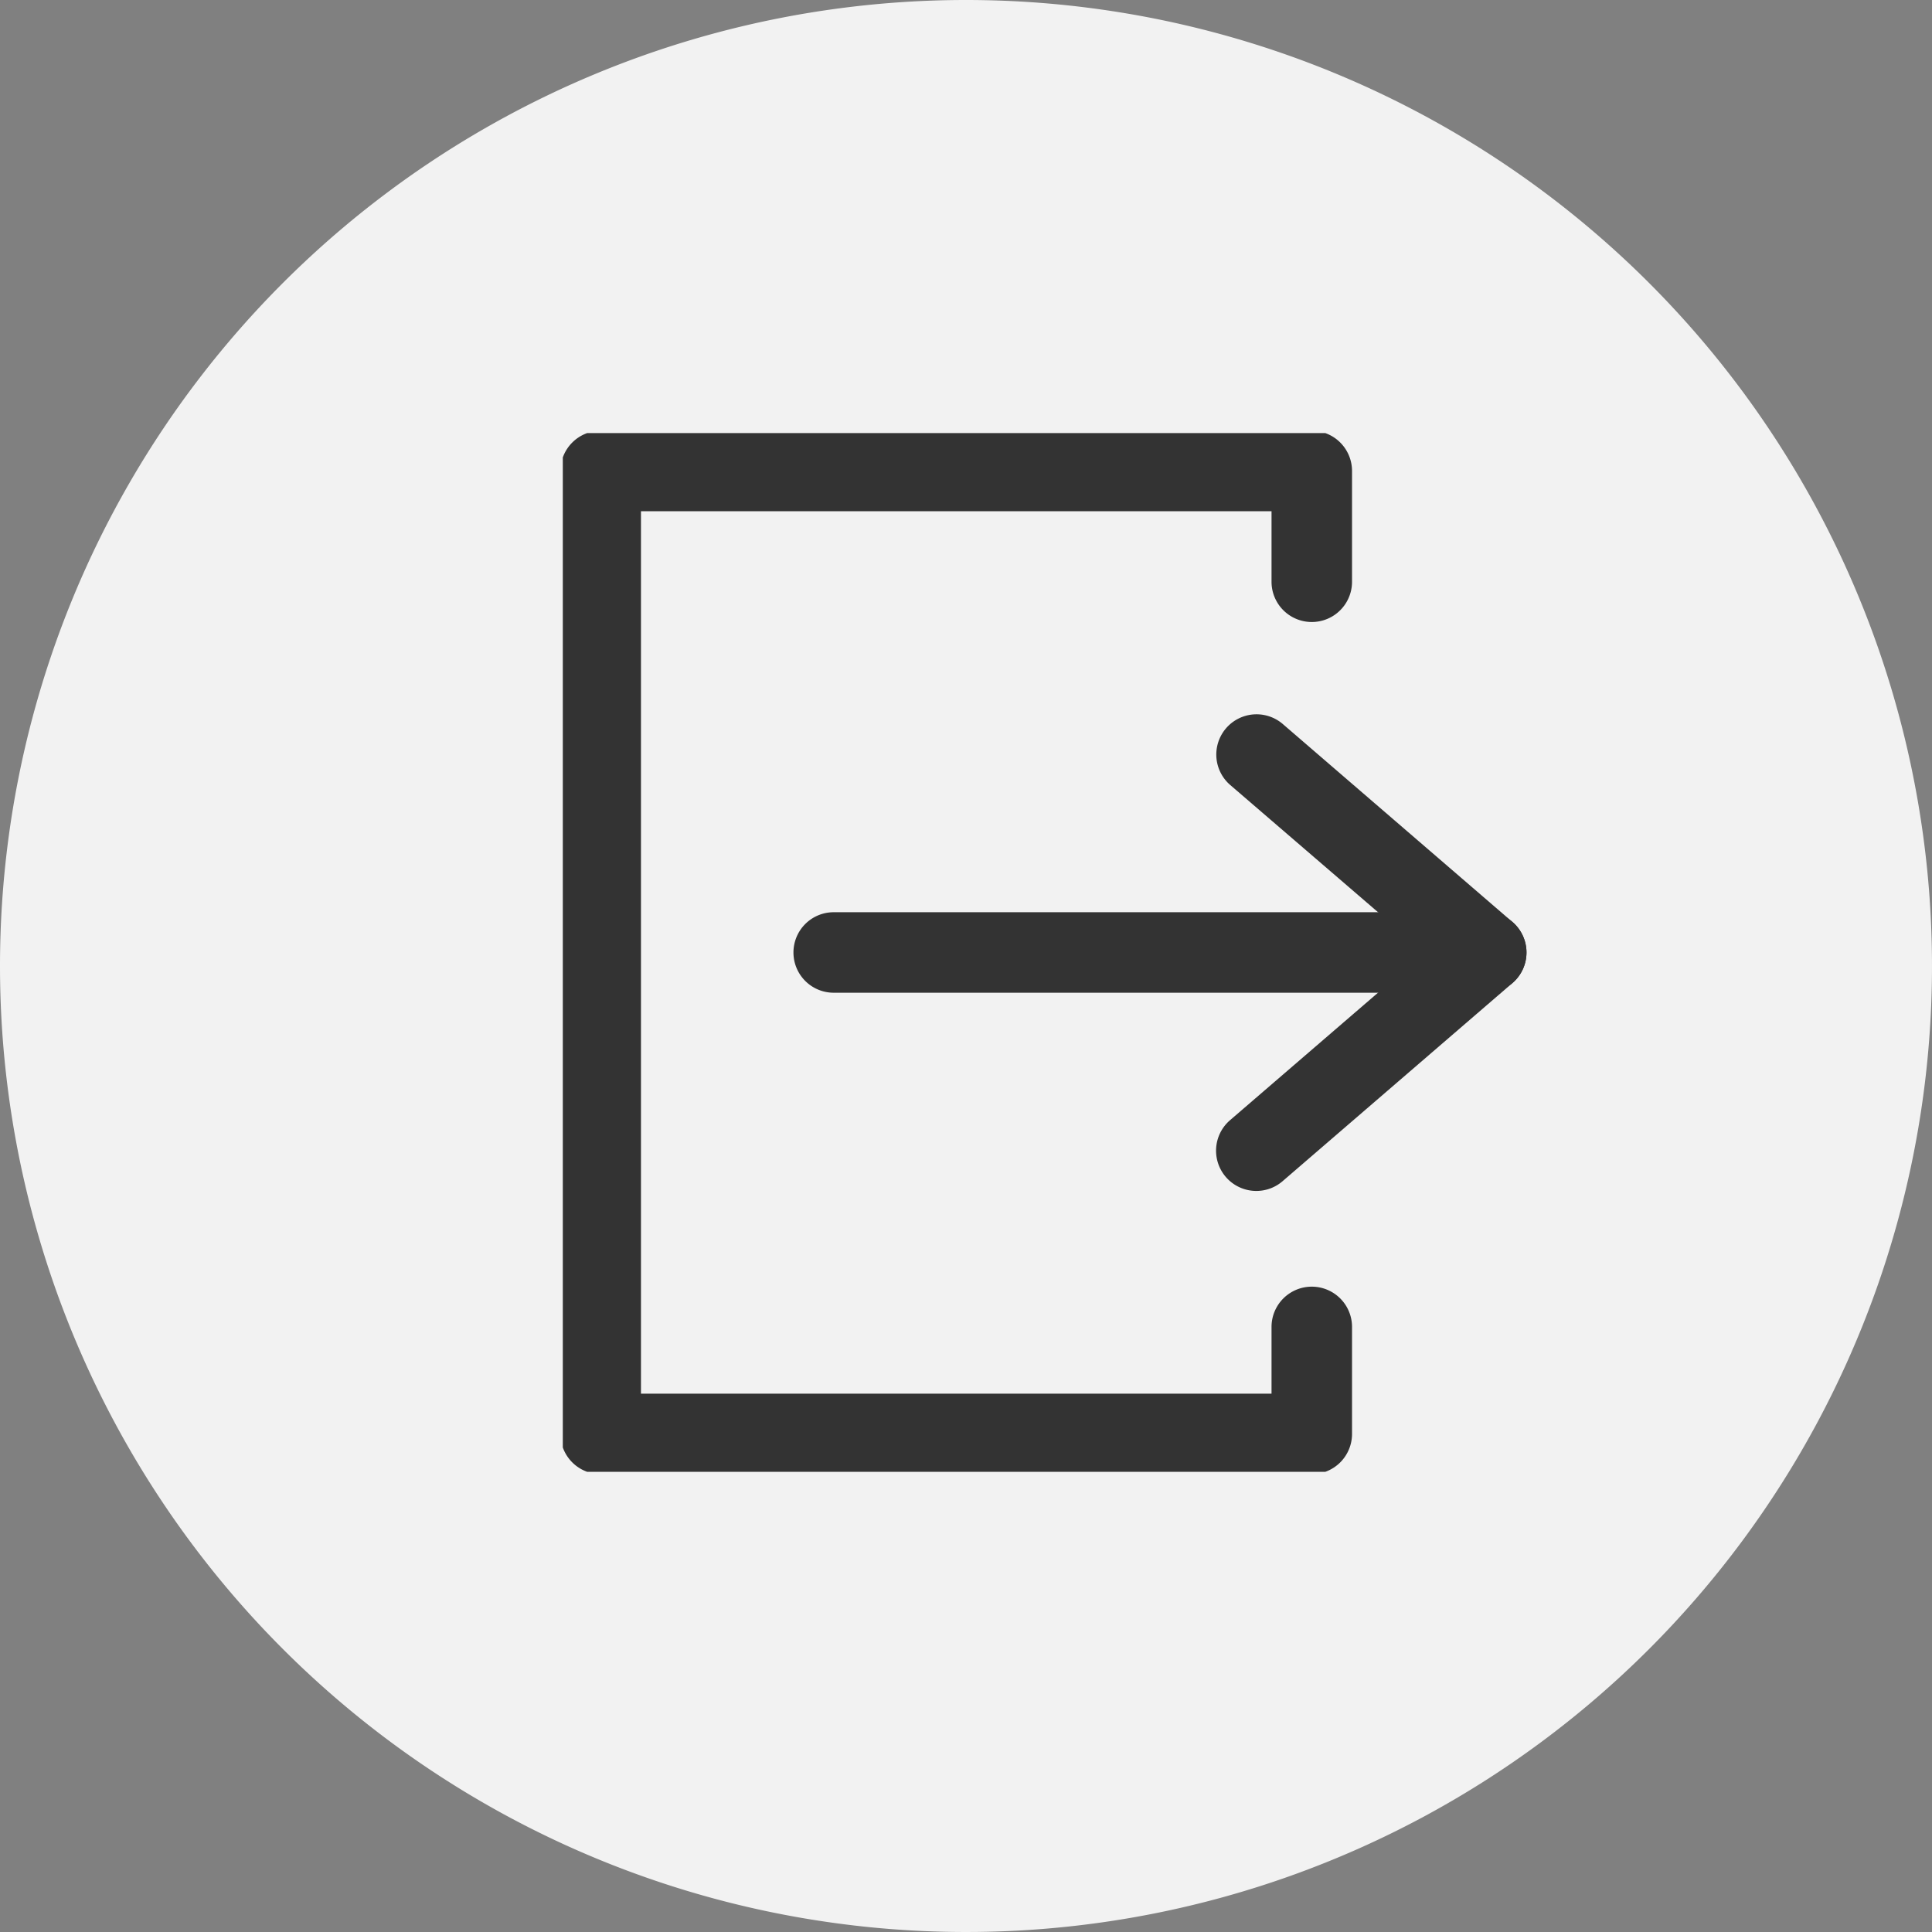
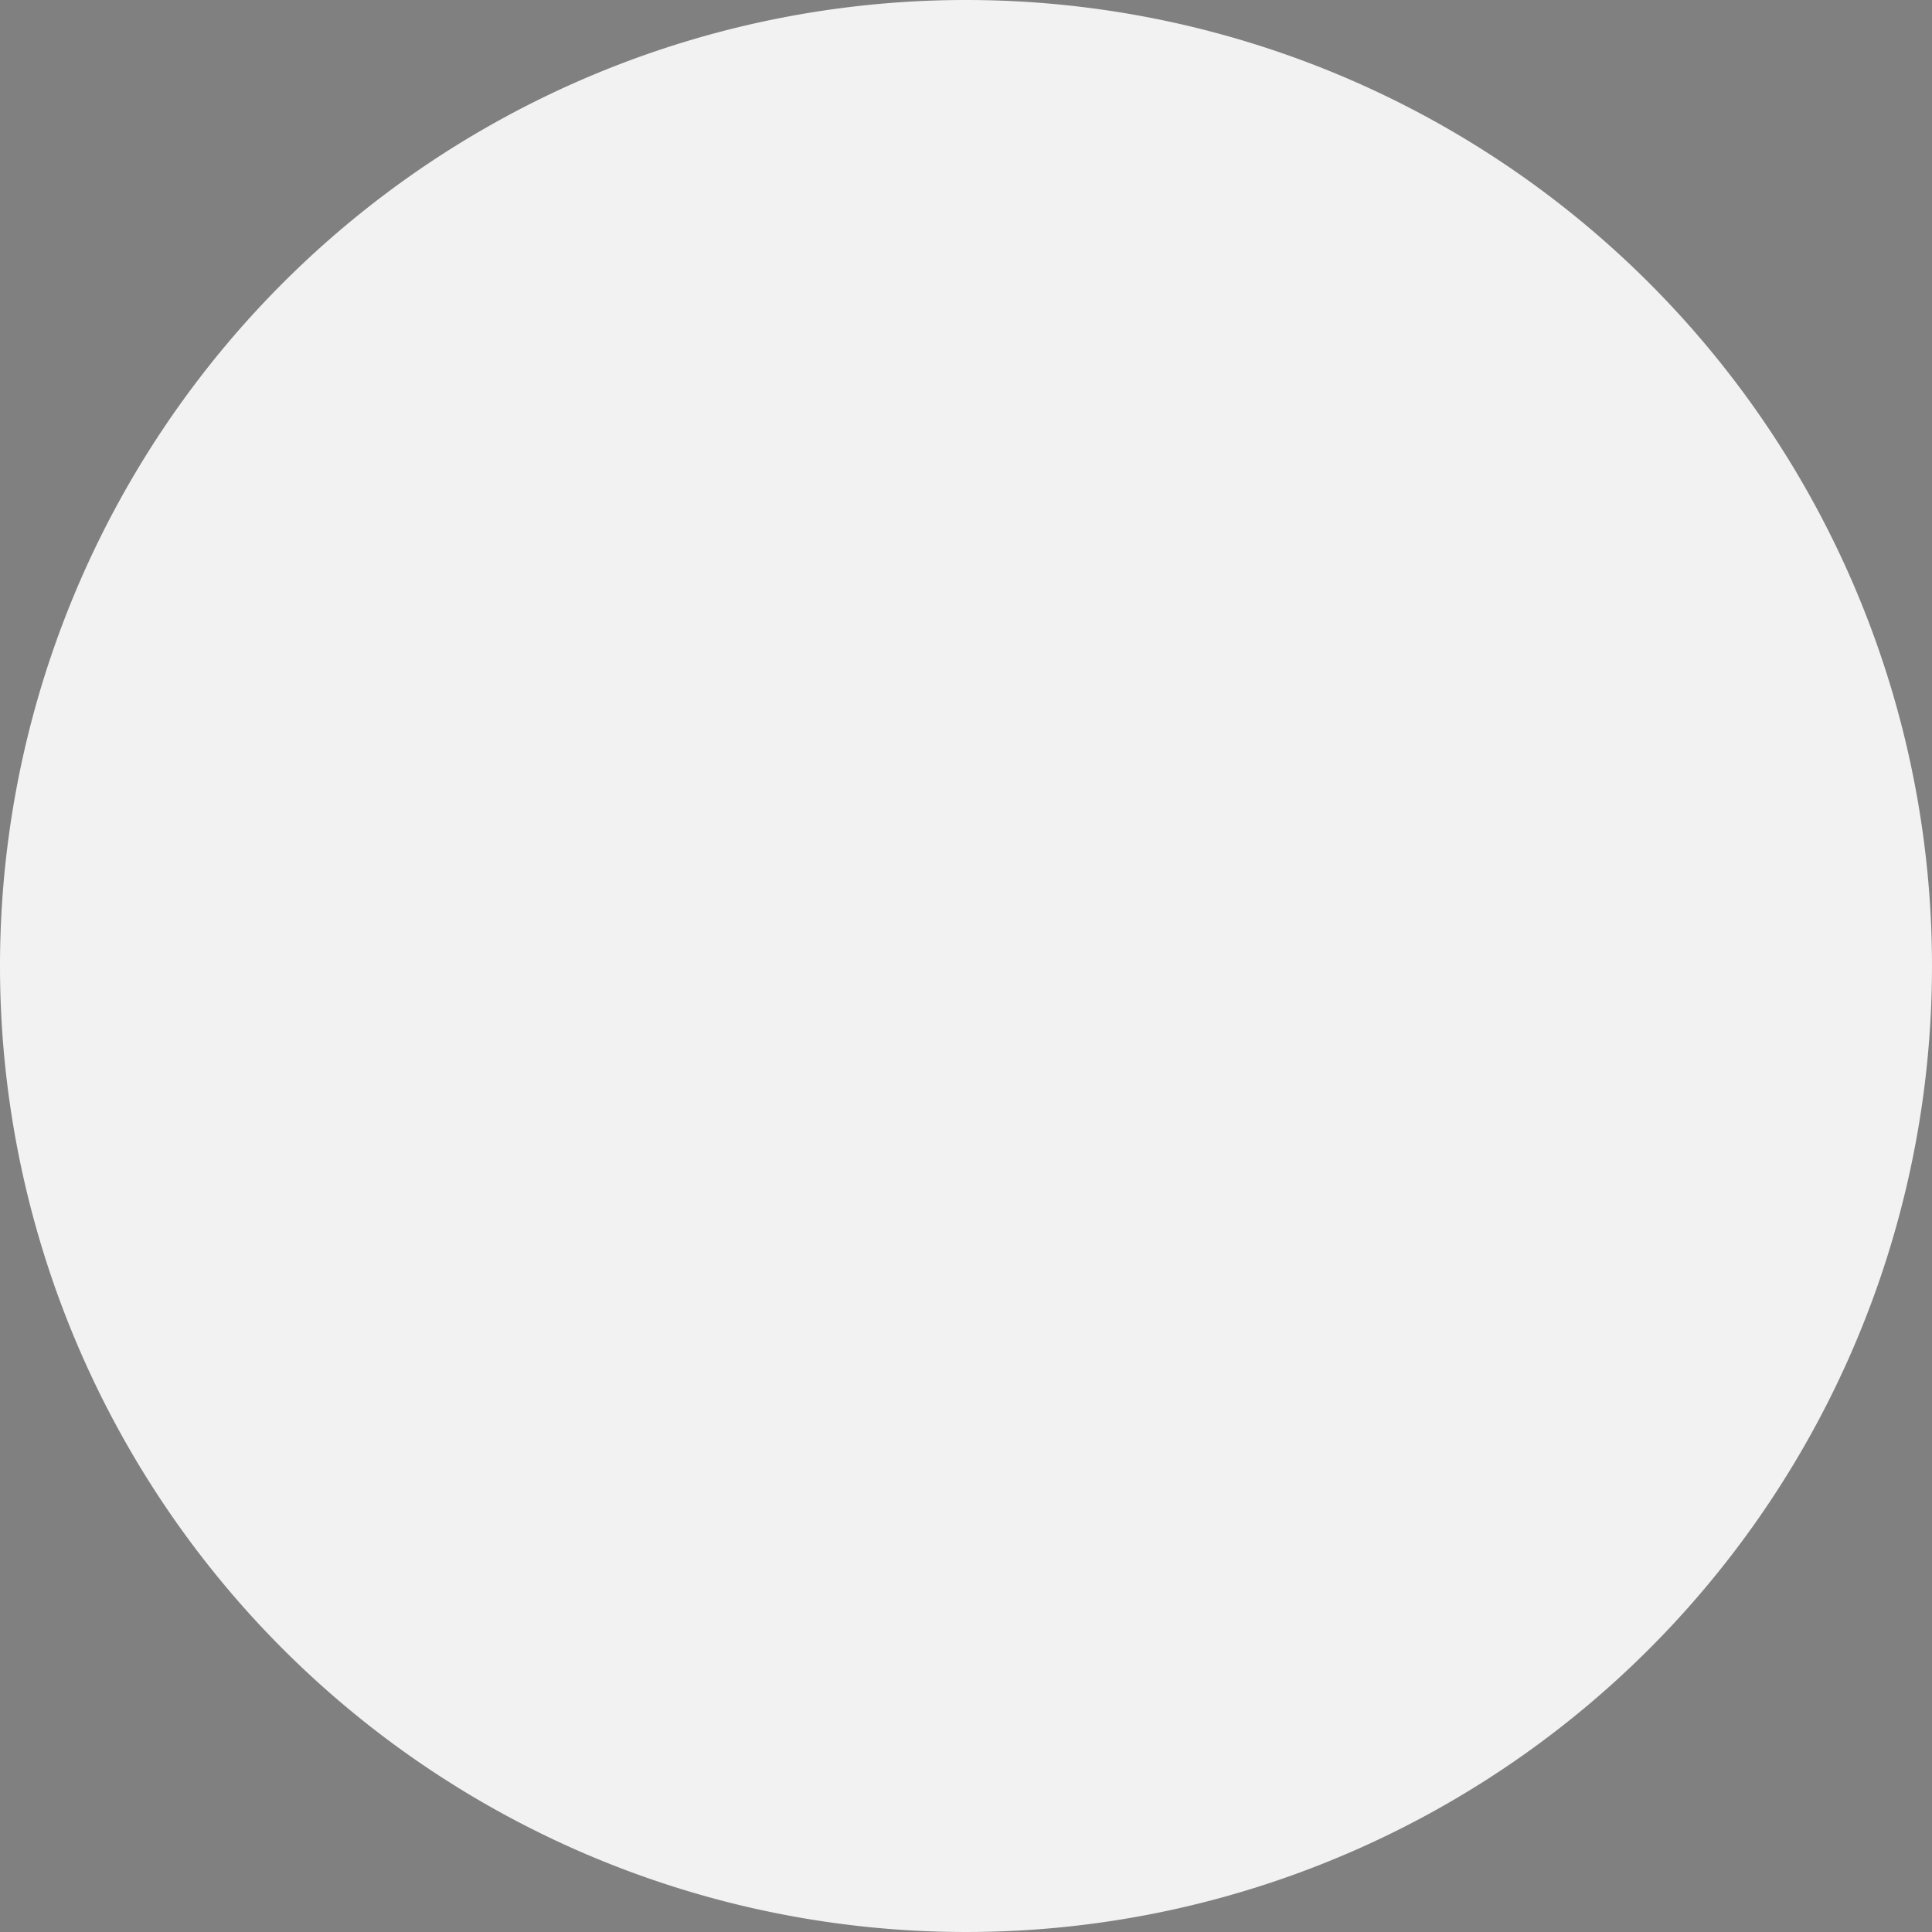
<svg xmlns="http://www.w3.org/2000/svg" width="42" height="42" viewBox="0 0 42 42">
  <rect x="0" y="0" width="42" height="42" fill="#808080" stroke="none" />
  <defs>
    <clipPath id="clip-path">
-       <rect id="長方形_746" data-name="長方形 746" width="22.899" height="22.581" fill="none" />
-     </clipPath>
+       </clipPath>
  </defs>
  <g id="icon_logout" transform="translate(-312 -545)">
    <path id="パス_7625" data-name="パス 7625" d="M21,0A21,21,0,1,1,0,21,21,21,0,0,1,21,0" transform="translate(312 545)" fill="#f2f2f2" />
    <g id="グループ_1961" data-name="グループ 1961" transform="translate(324.235 554.415)">
      <g id="グループ_1962" data-name="グループ 1962" transform="translate(0 0)" clip-path="url(#clip-path)">
-         <path id="パス_7630" data-name="パス 7630" d="M16.458,22.808H1a.875.875,0,0,1-.875-.875V1A.875.875,0,0,1,1,.125H16.458A.875.875,0,0,1,17.333,1V3.408a.875.875,0,0,1-1.75,0V1.875H1.875V21.058H15.583V19.607a.875.875,0,0,1,1.75,0v2.326A.875.875,0,0,1,16.458,22.808Z" transform="translate(-0.176 -0.176)" fill="#333" />
-         <path id="パス_7631" data-name="パス 7631" d="M18.3,17.556a.875.875,0,0,1-.572-1.538l4.233-3.647L17.725,8.725A.875.875,0,0,1,18.868,7.4l5,4.31a.875.875,0,0,1,0,1.326l-5,4.31A.872.872,0,0,1,18.3,17.556Z" transform="translate(-3.223 -1.081)" fill="#333" />
        <path id="線_119" data-name="線 119" d="M14.186.875H0A.875.875,0,0,1-.875,0,.875.875,0,0,1,0-.875H14.186A.875.875,0,0,1,15.061,0,.875.875,0,0,1,14.186.875Z" transform="translate(5.889 11.291)" fill="#333" />
      </g>
    </g>
  </g>
</svg>